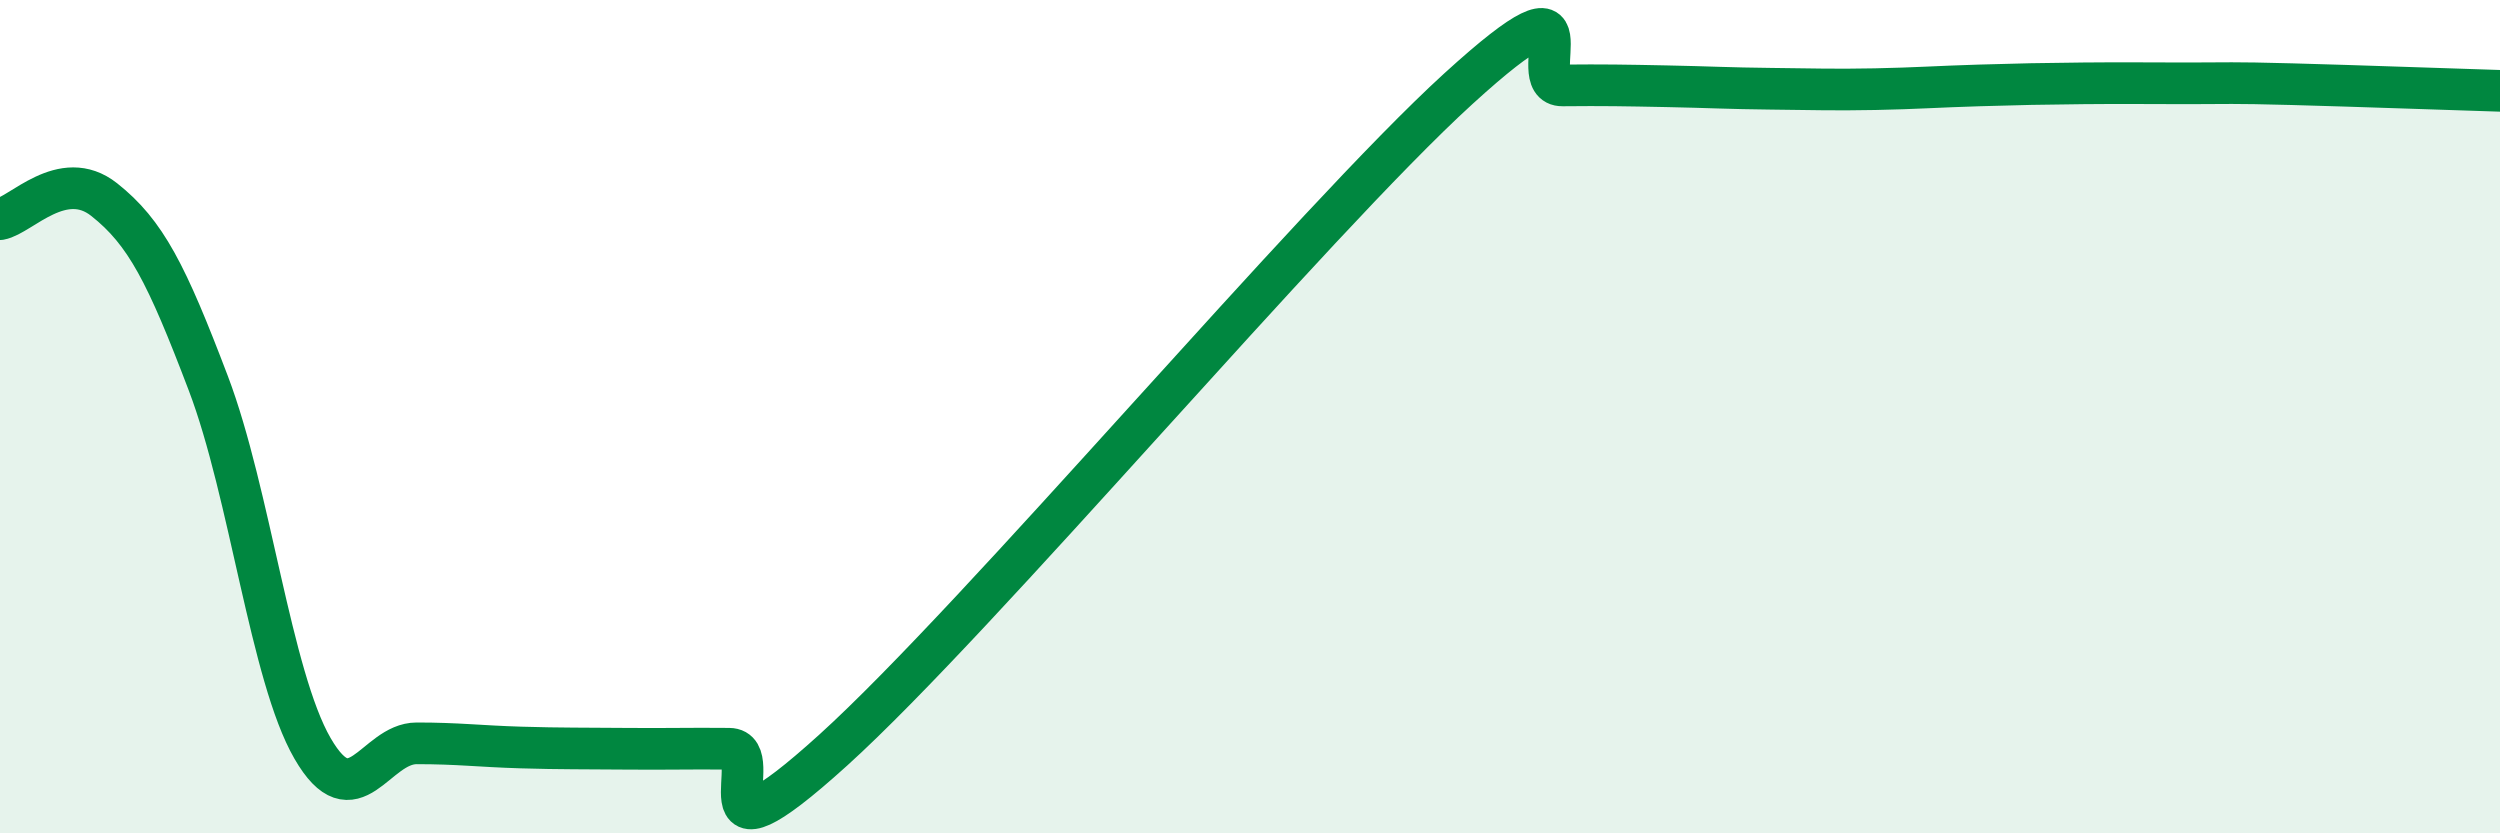
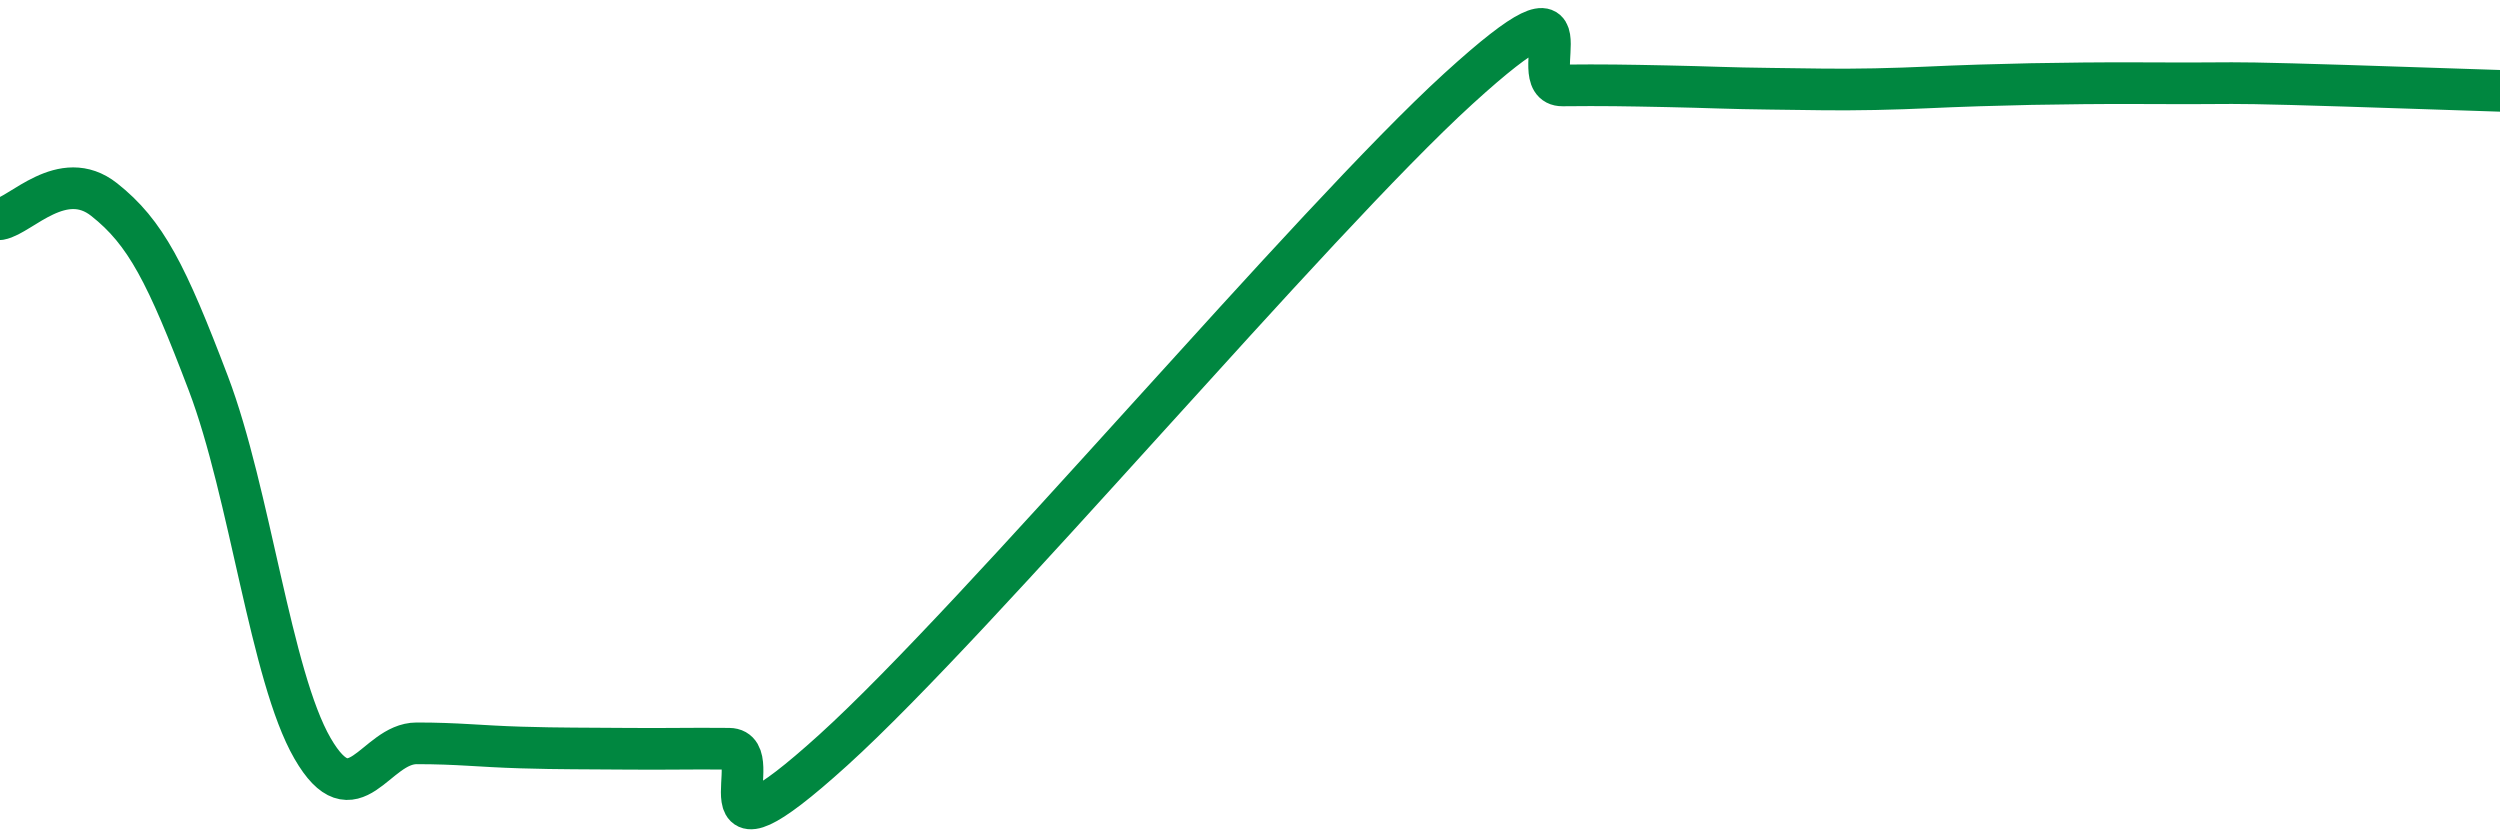
<svg xmlns="http://www.w3.org/2000/svg" width="60" height="20" viewBox="0 0 60 20">
-   <path d="M 0,5.26 C 0.5,5.17 1.5,4 2.5,4.79 C 3.5,5.58 4,6.57 5,9.2 C 6,11.83 6.5,16.23 7.5,17.96 C 8.5,19.69 9,17.84 10,17.84 C 11,17.84 11.5,17.91 12.5,17.94 C 13.5,17.97 14,17.96 15,17.97 C 16,17.98 16.5,17.96 17.5,17.97 C 18.5,17.98 16.5,21.17 20,18 C 23.5,14.83 31.5,5.32 35,2.13 C 38.5,-1.06 36.5,2.06 37.5,2.05 C 38.5,2.04 39,2.05 40,2.07 C 41,2.09 41.5,2.12 42.5,2.13 C 43.5,2.14 44,2.16 45,2.14 C 46,2.12 46.5,2.08 47.5,2.05 C 48.5,2.02 49,2.01 50,2 C 51,1.99 51.5,2 52.5,2 C 53.5,2 53.5,1.98 55,2.02 C 56.5,2.06 59,2.15 60,2.18L60 20L0 20Z" fill="#008740" opacity="0.1" stroke-linecap="round" stroke-linejoin="round" />
  <path d="M 0,5.26 C 0.5,5.17 1.5,4 2.5,4.79 C 3.5,5.58 4,6.57 5,9.2 C 6,11.83 6.5,16.23 7.5,17.96 C 8.5,19.69 9,17.84 10,17.84 C 11,17.84 11.5,17.91 12.5,17.94 C 13.5,17.97 14,17.96 15,17.97 C 16,17.98 16.5,17.96 17.5,17.97 C 18.5,17.98 16.5,21.17 20,18 C 23.5,14.83 31.5,5.32 35,2.13 C 38.5,-1.06 36.5,2.06 37.5,2.05 C 38.5,2.04 39,2.05 40,2.07 C 41,2.09 41.5,2.12 42.5,2.13 C 43.5,2.14 44,2.16 45,2.14 C 46,2.12 46.5,2.08 47.5,2.05 C 48.5,2.02 49,2.01 50,2 C 51,1.99 51.5,2 52.5,2 C 53.5,2 53.5,1.98 55,2.02 C 56.5,2.06 59,2.15 60,2.18" stroke="#008740" stroke-width="1" fill="none" stroke-linecap="round" stroke-linejoin="round" />
</svg>